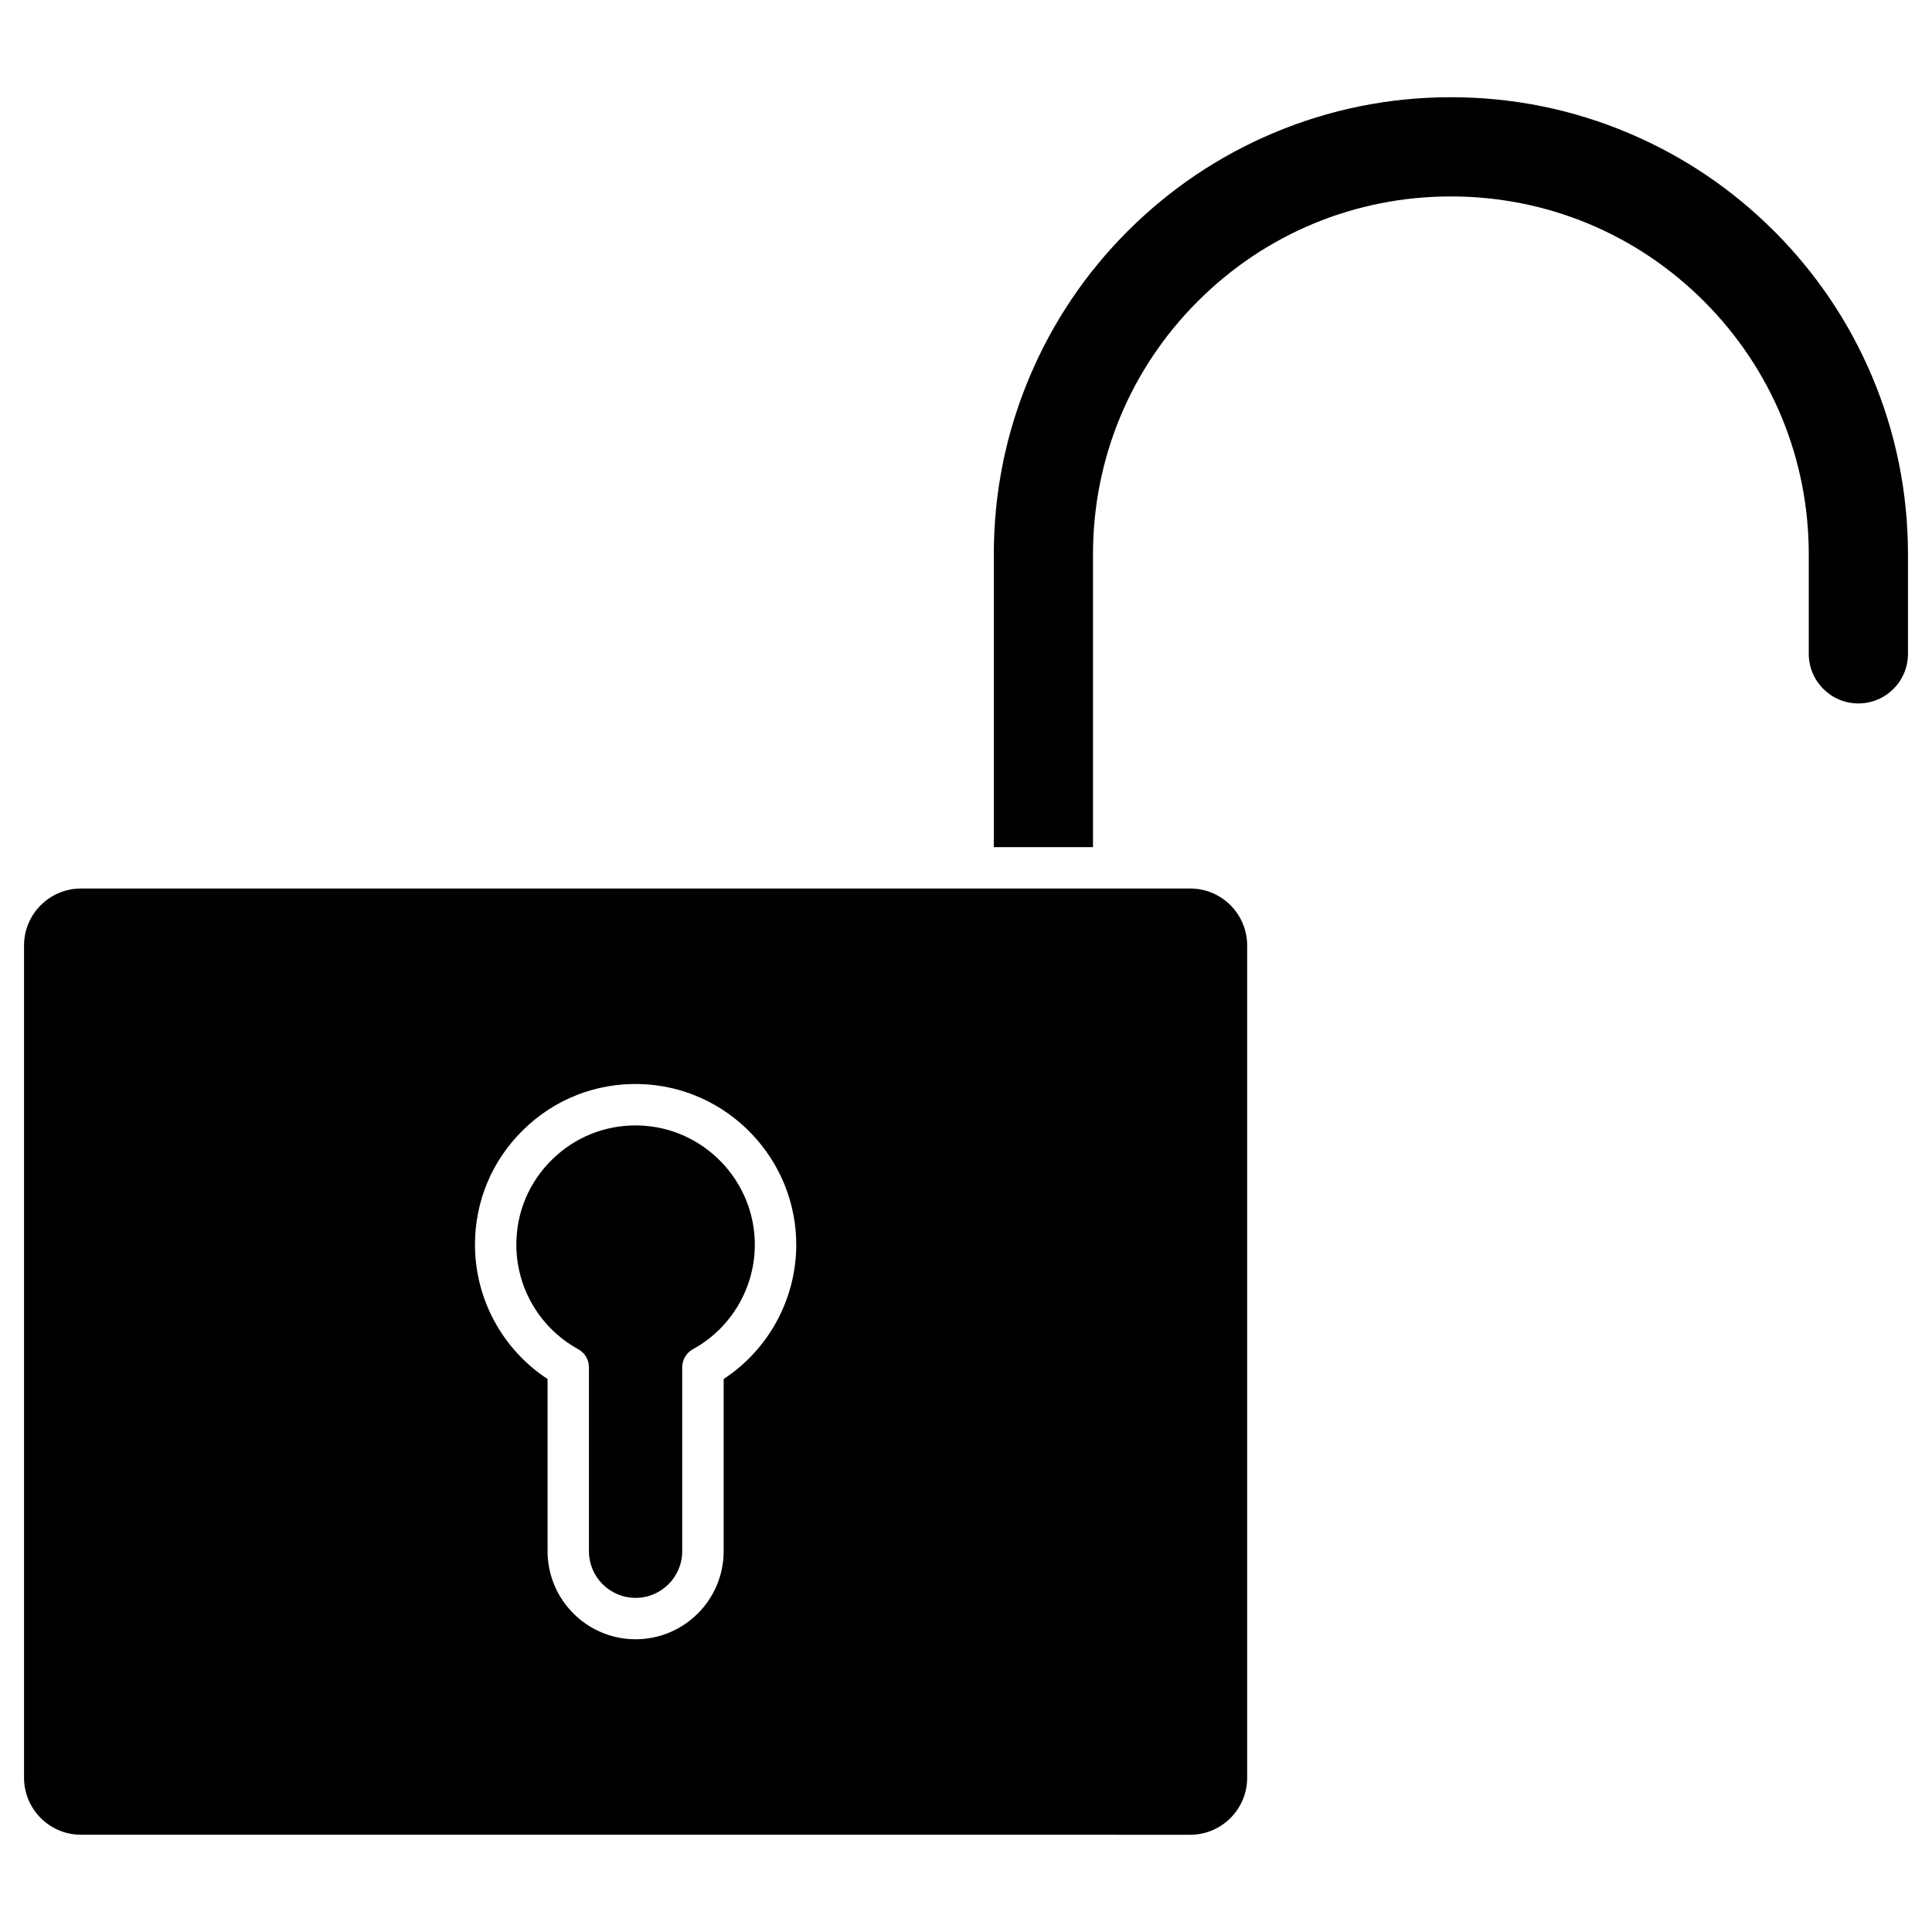
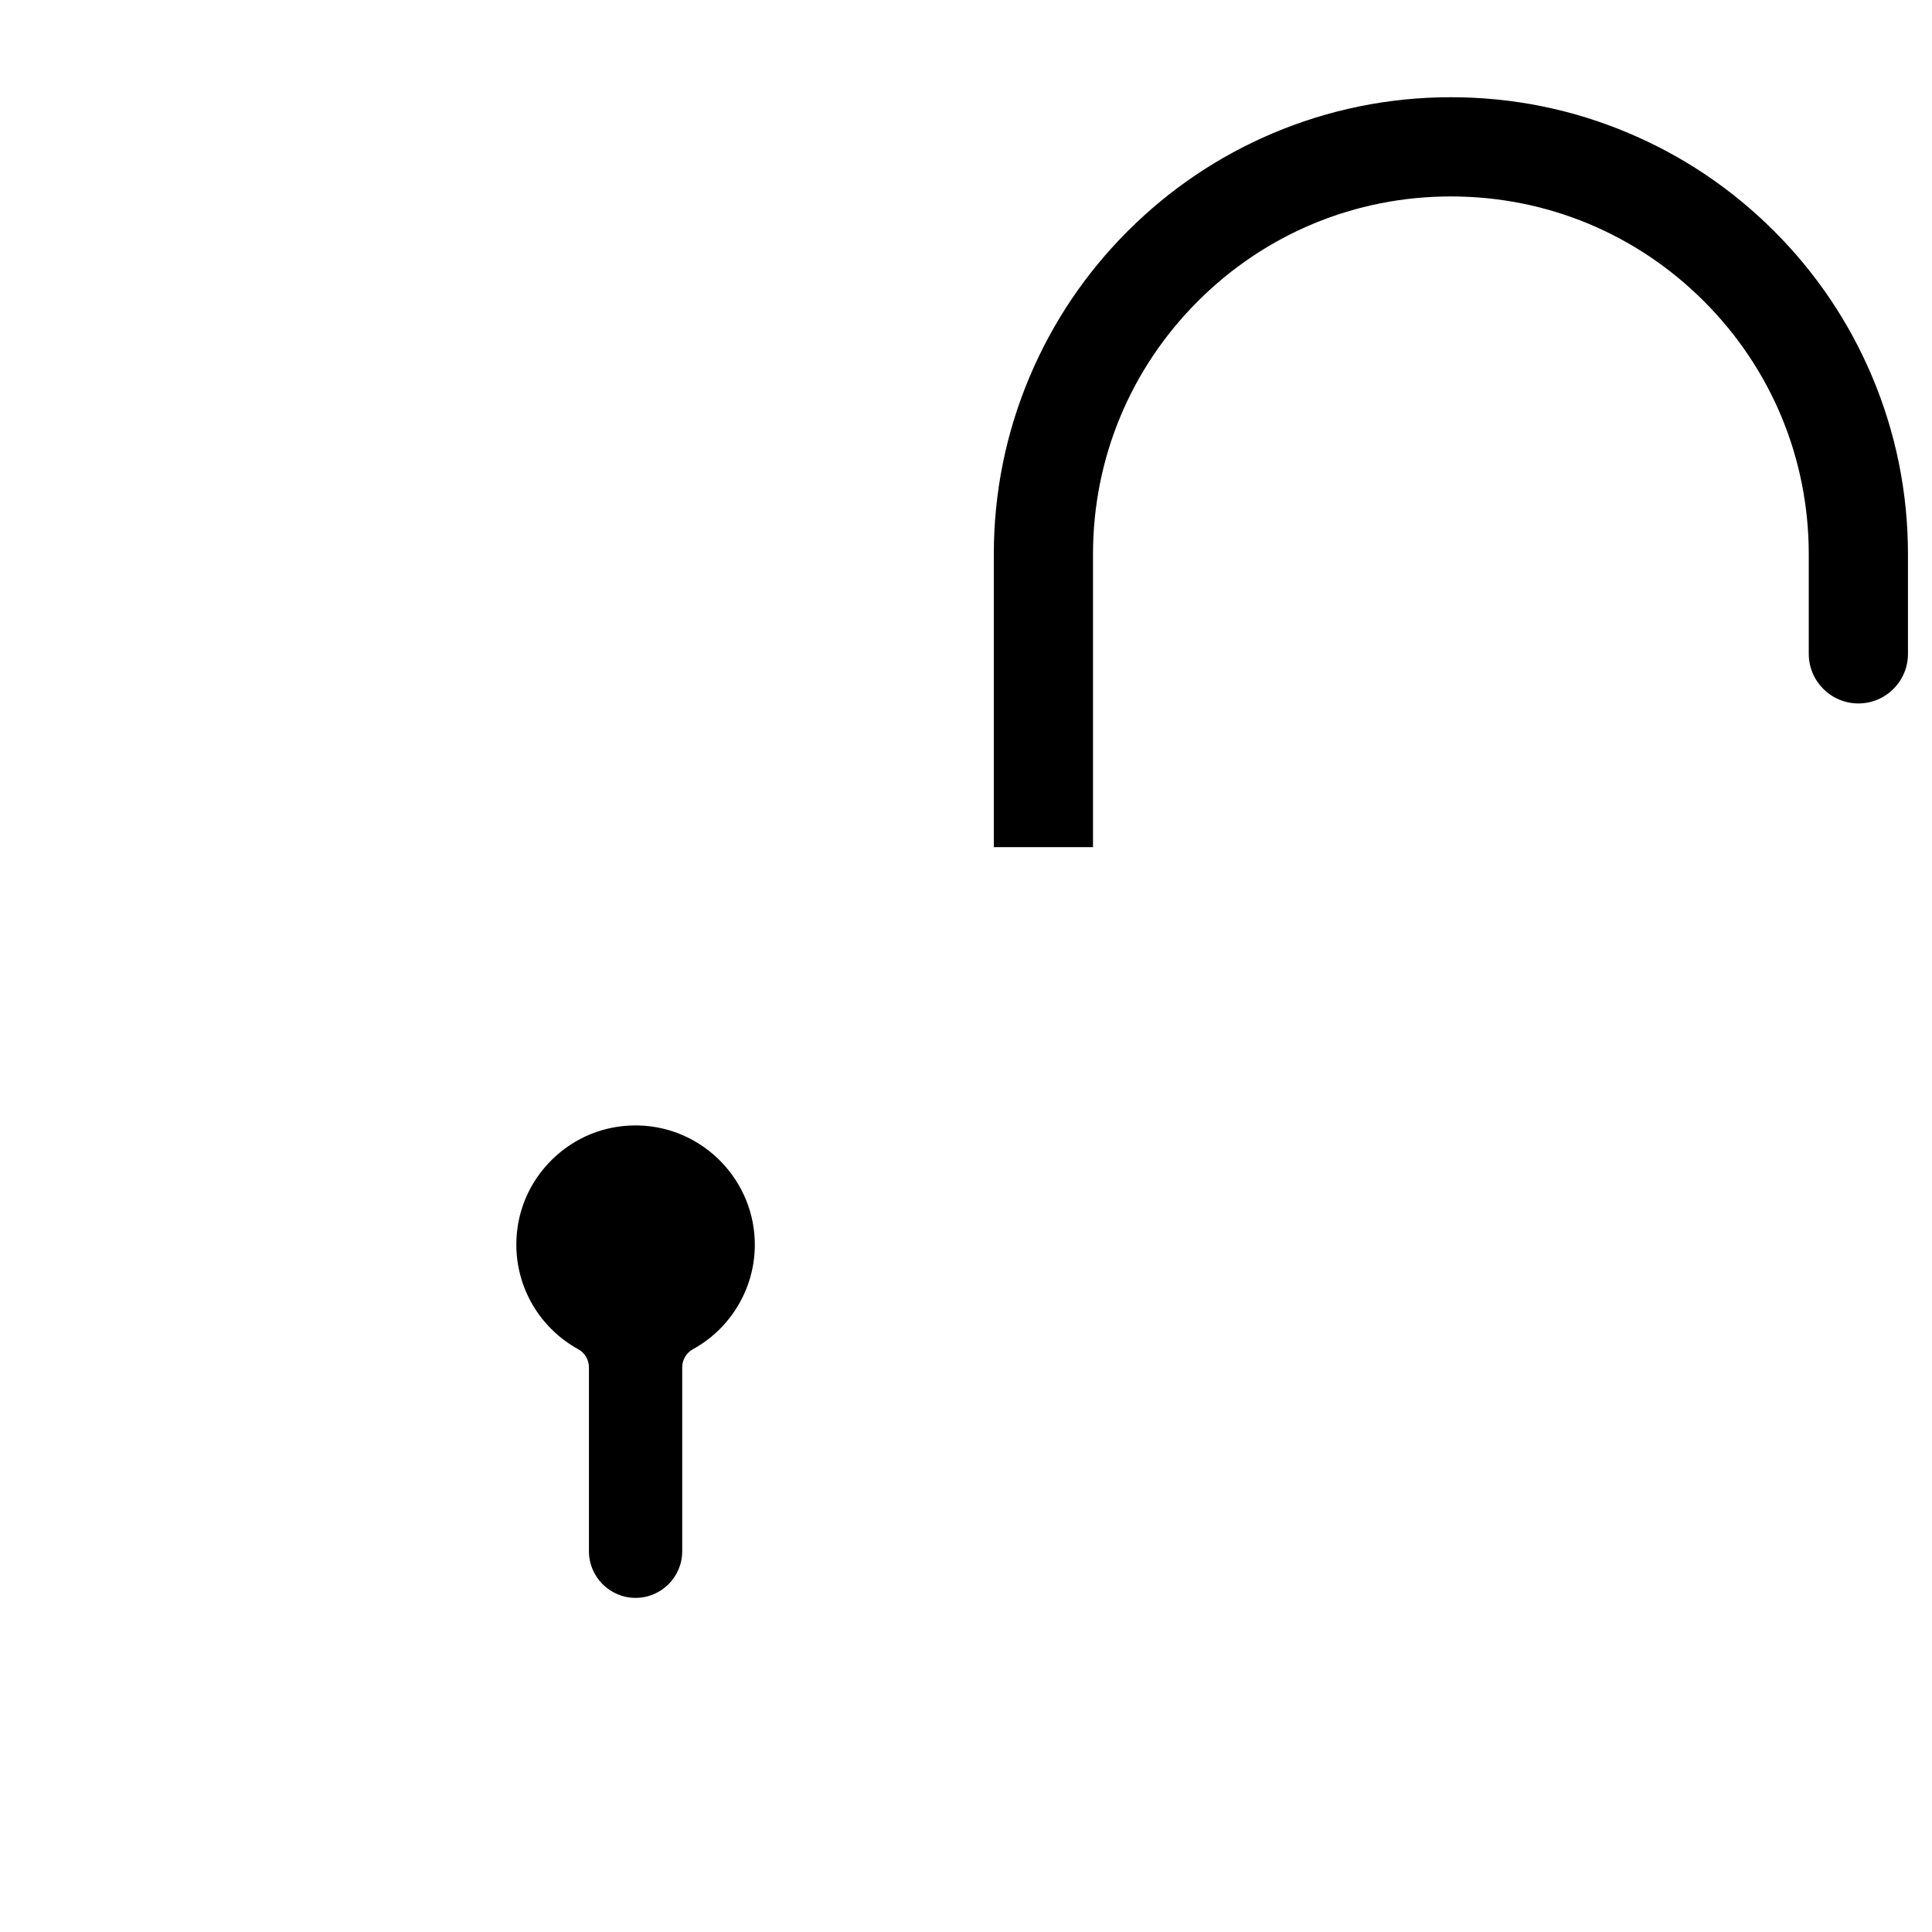
<svg xmlns="http://www.w3.org/2000/svg" fill="#000000" width="800px" height="800px" version="1.1" viewBox="144 144 512 512">
  <g>
    <path d="m649.63 290.9v26.375c0 3.512-1.367 6.809-3.852 9.293-1.242 1.242-2.684 2.203-4.262 2.856-1.57 0.648-3.273 0.996-5.031 0.996-7.246 0-13.145-5.898-13.145-13.145v-26.375c0-25.332-9.863-49.148-27.777-67.066-17.914-17.914-41.73-27.777-67.066-27.777-25.332 0-49.152 9.867-67.066 27.781-17.914 17.918-27.777 41.73-27.777 67.066v77.602h-26.285v-77.605c0-16.336 3.203-32.203 9.535-47.156 6.106-14.43 14.836-27.383 25.949-38.496 11.113-11.113 24.062-19.844 38.488-25.949 14.961-6.324 30.828-9.535 47.164-9.535 16.336 0 32.203 3.203 47.156 9.535 14.43 6.106 27.383 14.836 38.496 25.949 11.117 11.113 19.848 24.066 25.949 38.496 6.316 14.957 9.523 30.82 9.523 47.156z" />
    <path d="m313.21 442.26c17.242 0.41 31.07 14.785 30.824 32.051-0.164 11.336-6.441 21.773-16.391 27.238-1.754 0.961-2.848 2.809-2.848 4.812v48.734c0 6.816-5.543 12.359-12.359 12.359-6.812 0-12.359-5.543-12.359-12.359v-48.734c0-2.004-1.086-3.848-2.844-4.812-10.113-5.555-16.398-16.172-16.398-27.699 0-8.586 3.383-16.613 9.527-22.609 5.953-5.816 13.766-8.992 22.07-8.992 0.258 0 0.52 0.004 0.777 0.012z" />
-     <path d="m474.51 394.56v220.58c0 8.316-6.766 15.09-15.09 15.09l-293.96-0.004c-8.316 0-15.09-6.769-15.09-15.09v-220.58c0-8.316 6.766-15.09 15.09-15.09h293.96c8.324 0 15.09 6.769 15.09 15.09zm-119.5 79.902c0.332-23.258-18.301-42.625-41.535-43.18-11.574-0.281-22.504 4.019-30.77 12.102-8.277 8.078-12.832 18.898-12.832 30.461 0 14.418 7.297 27.777 19.238 35.609v45.637c0 12.863 10.469 23.332 23.332 23.332 12.863 0 23.332-10.465 23.332-23.332v-45.637c11.746-7.707 19.031-20.832 19.234-34.992z" />
  </g>
</svg>